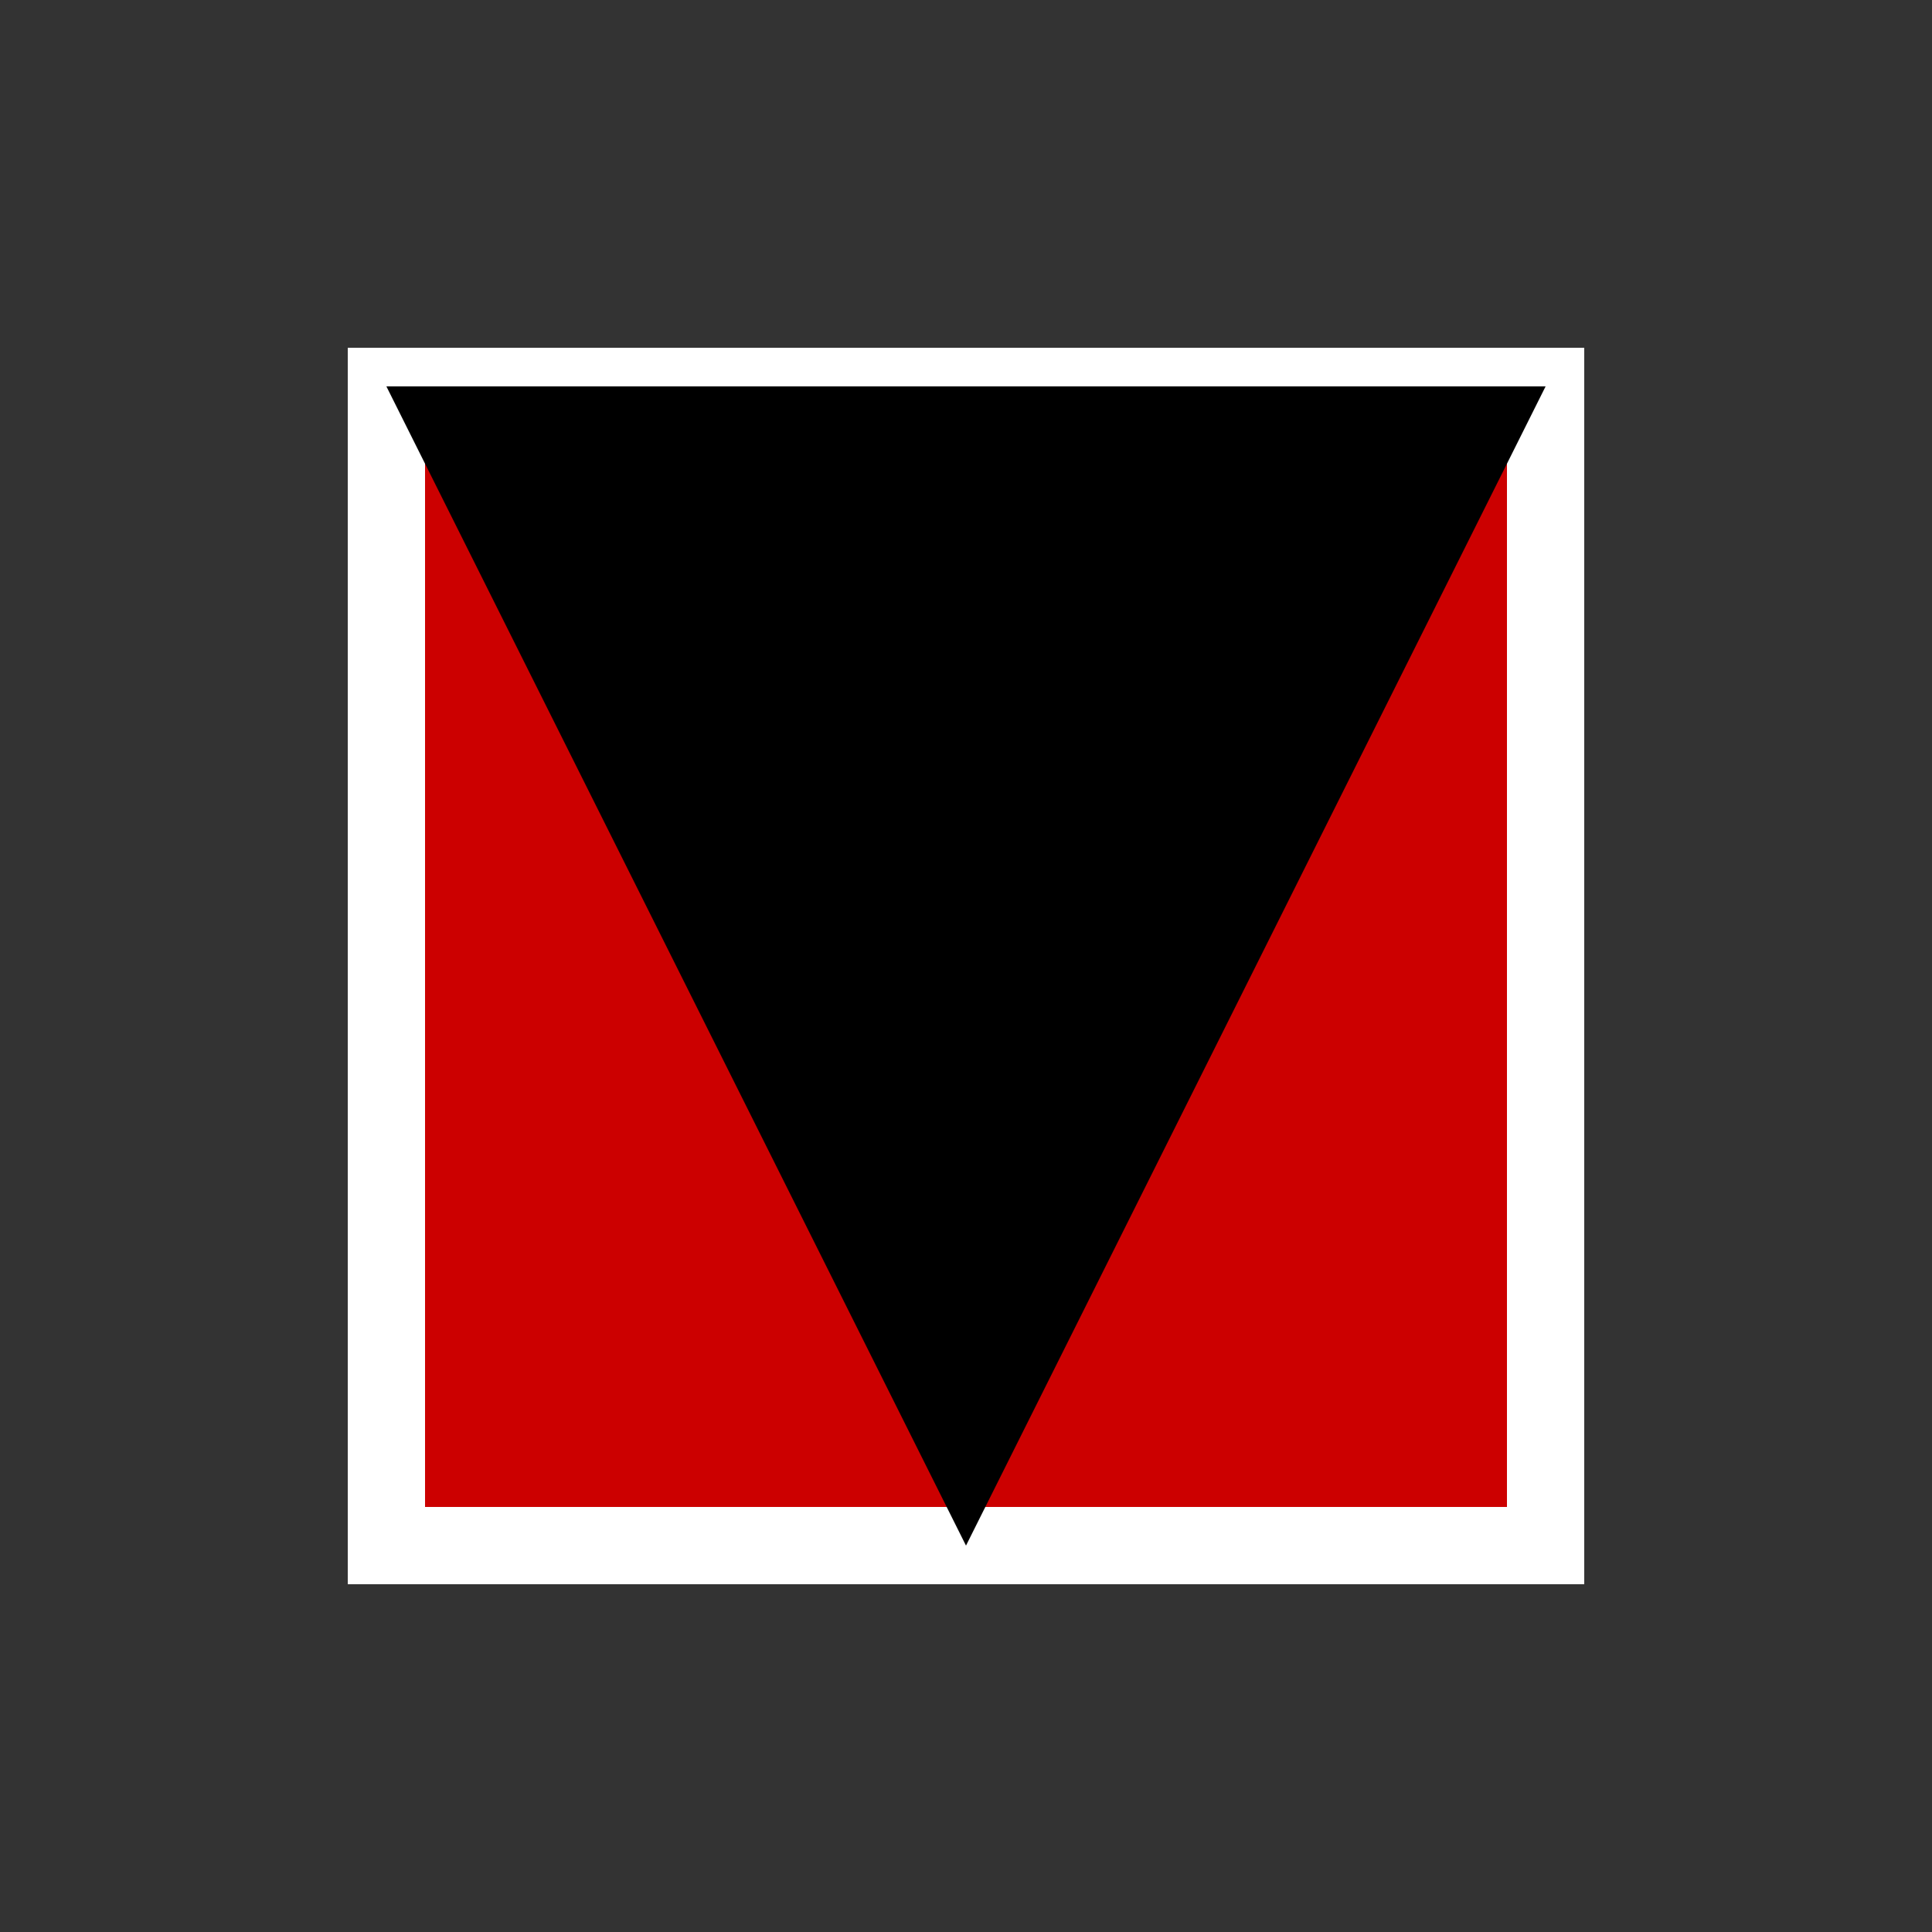
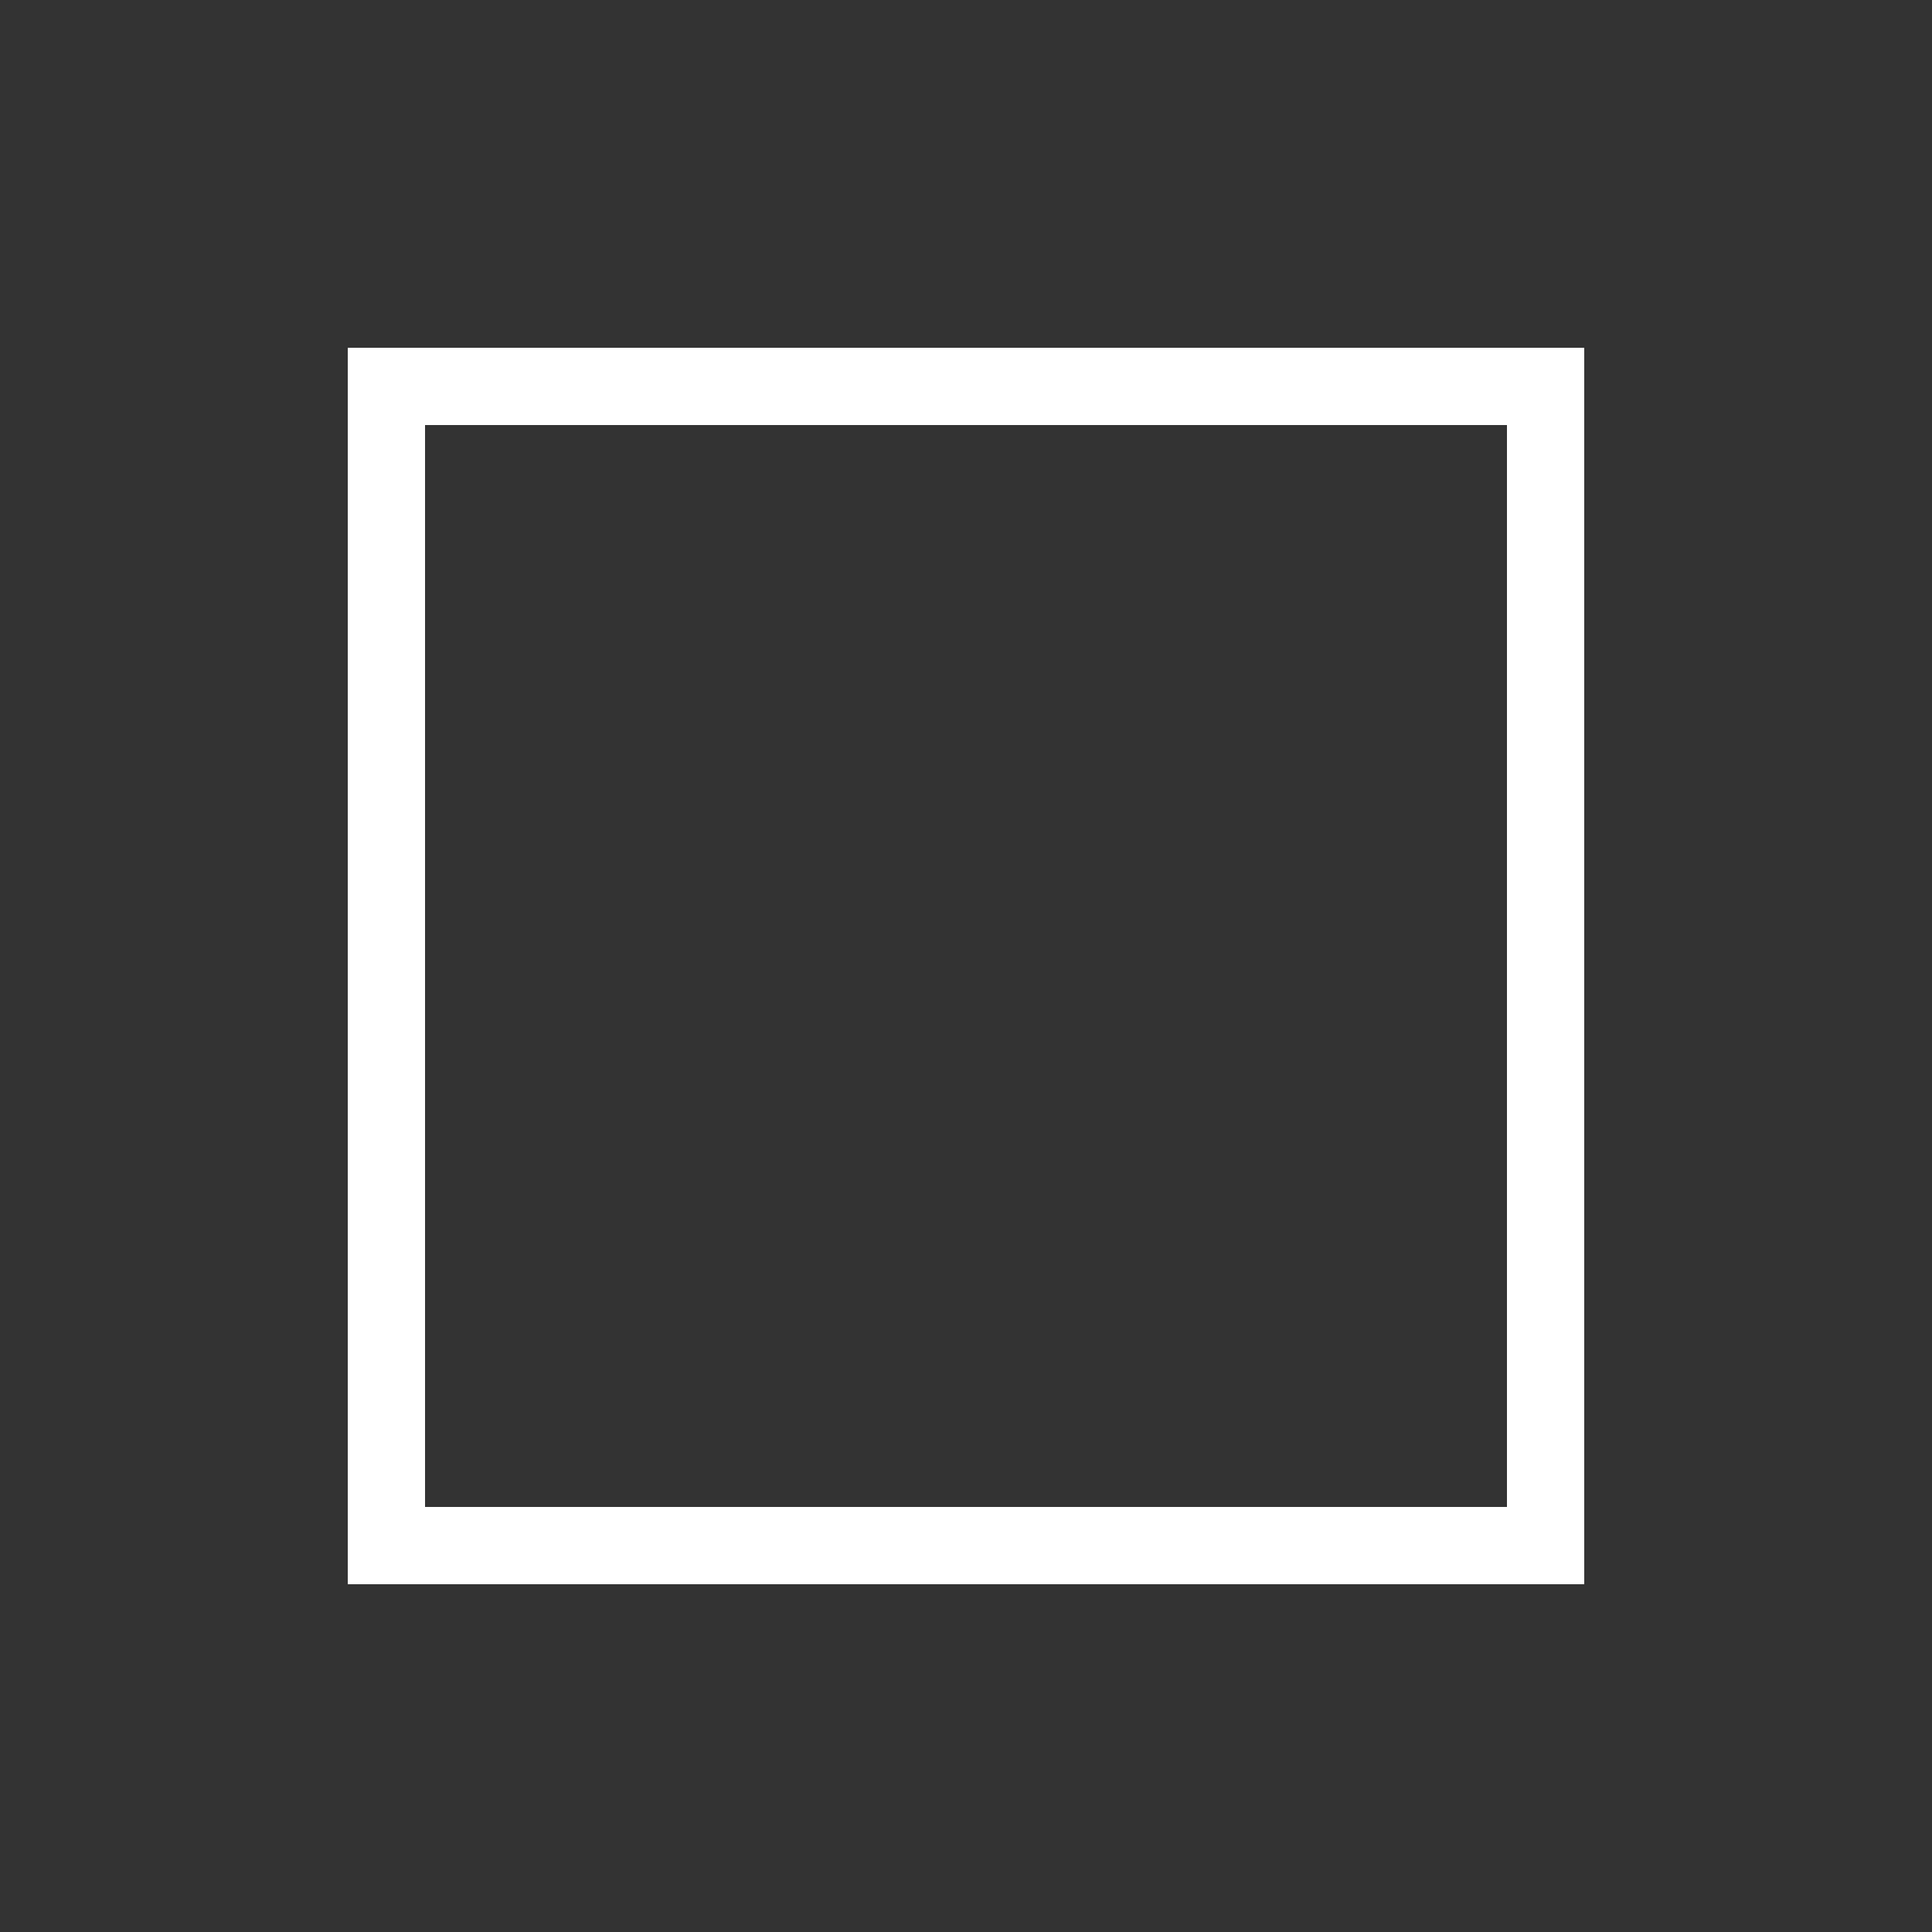
<svg xmlns="http://www.w3.org/2000/svg" width="500" height="500">
  <rect width="100%" height="100%" fill="#333333" stroke="none" />
  <defs />
  <g>
-     <rect fill="#c00" stroke="none" x="100" y="100" width="300" height="300" />
    <rect fill="none" stroke="#fff" x="100" y="100" width="300" height="300" stroke-miterlimit="10" stroke-width="20" stroke-dasharray="" />
-     <path fill="#000" stroke="none" paint-order="stroke fill markers" d=" M 100 100 L 400 100 L 250 400 Z" />
  </g>
</svg>